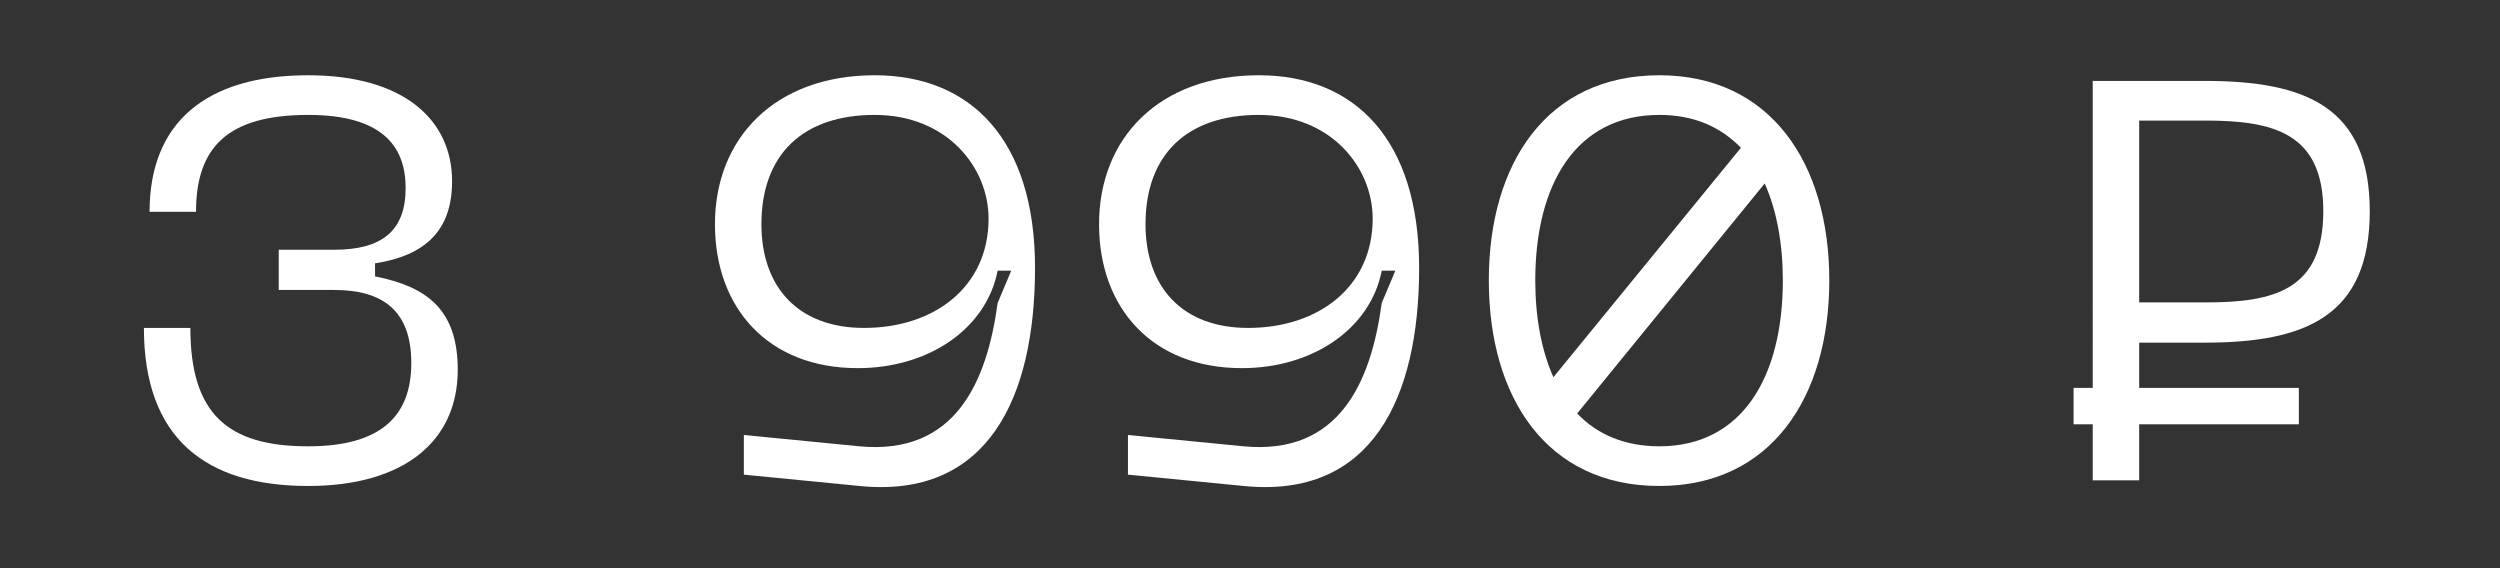
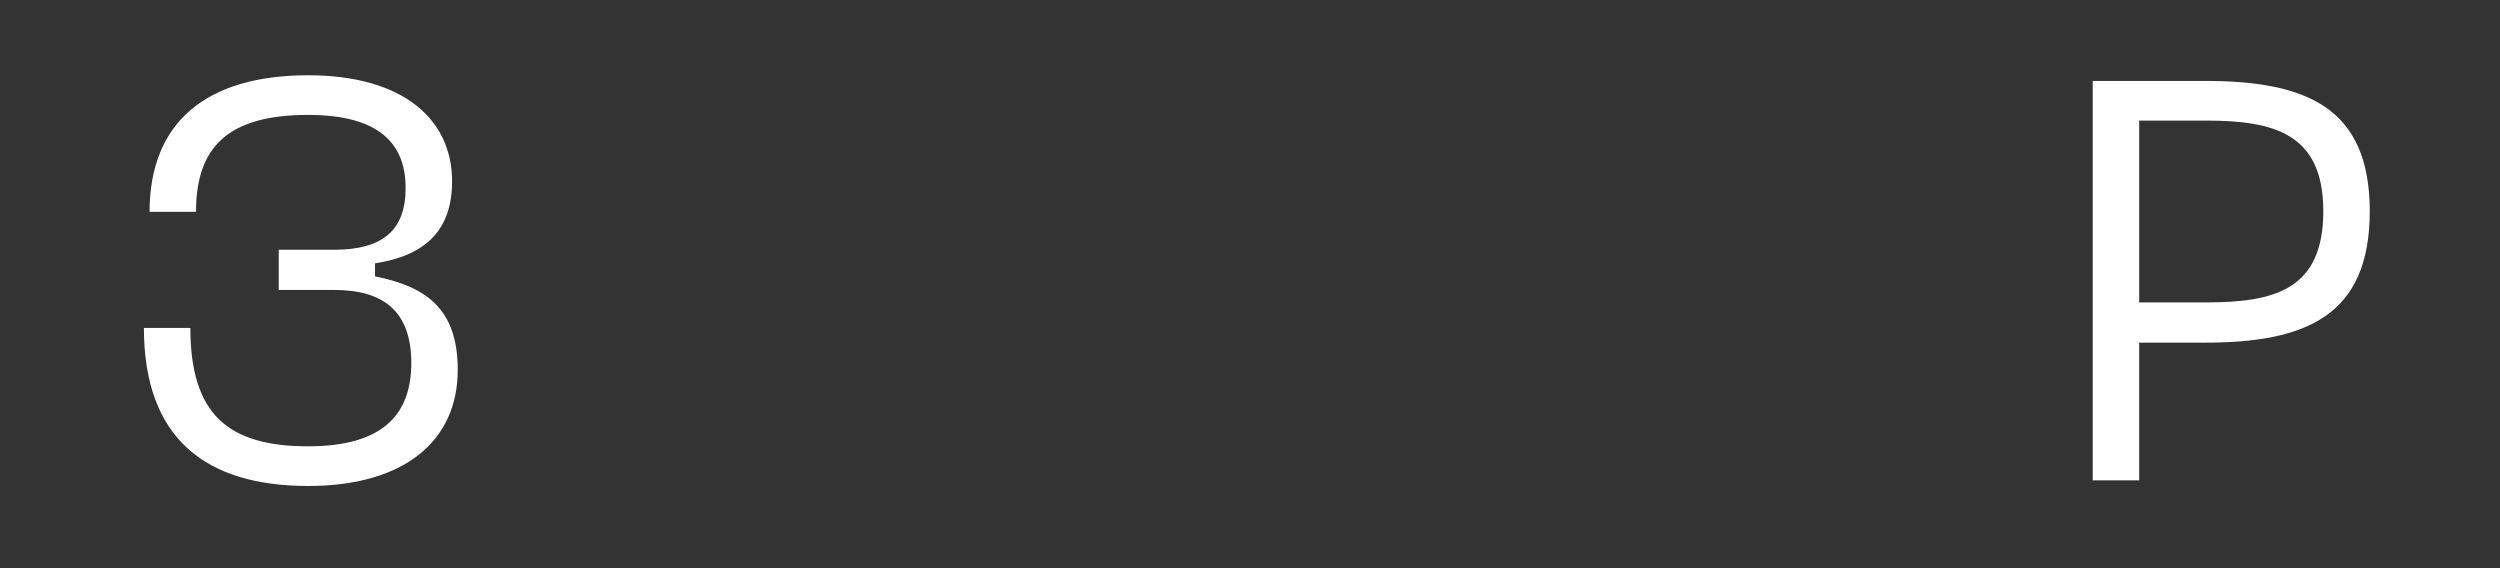
<svg xmlns="http://www.w3.org/2000/svg" id="Слой_1" x="0px" y="0px" width="322.416px" height="73.297px" viewBox="0 0 322.416 73.297" xml:space="preserve">
  <rect x="0" y="0" width="322.416" height="73.297" fill="#333333" stroke="none" />
  <g>
    <path fill="#FFFFFF" d="M24.551,42.291c0,11.104,4.822,15.269,15.196,15.269c9.352,0,13.296-3.872,13.296-10.739 c0-6.795-3.726-9.425-9.936-9.425h-7.16v-5.187h7.16c6.21,0,9.205-2.484,9.205-7.963c0-5.553-3.214-9.425-12.566-9.425 c-10.375,0-14.466,4.164-14.466,12.493H19.29c0-11.47,7.233-17.607,20.457-17.607c12.347,0,18.557,5.771,18.557,13.662 c0,6.283-3.361,9.571-9.937,10.594v1.68c6.576,1.315,10.667,4.165,10.667,12.055c0,9.205-6.941,14.977-19.288,14.977 c-13.224,0-21.187-6.137-21.187-20.383H24.551z" />
-     <path fill="#FFFFFF" d="M110.835,62.673l-14.903-1.461v-5.114l14.903,1.461c12.348,1.169,16.438-8.255,17.827-18.483l1.753-4.165 h-1.753c-1.462,7.452-8.841,12.566-18.046,12.566c-11.543,0-18.411-7.744-18.411-18.557c0-11.178,7.817-19.215,20.603-19.215 c12.348,0,20.676,8.256,20.676,24.84C133.484,51.277,127.42,64.354,110.835,62.673z M112.808,14.82 c-9.278,0-14.611,5.114-14.611,14.101c0,8.109,4.749,13.37,13.224,13.37c9.133,0,16.073-5.334,16.073-14.101 C127.493,21.614,122.159,14.82,112.808,14.82z" />
-     <path fill="#FFFFFF" d="M160.372,62.673l-14.904-1.461v-5.114l14.904,1.461c12.347,1.169,16.438-8.255,17.826-18.483l1.754-4.165 h-1.754c-1.461,7.452-8.84,12.566-18.046,12.566c-11.543,0-18.41-7.744-18.41-18.557c0-11.178,7.817-19.215,20.603-19.215 c12.347,0,20.676,8.256,20.676,24.84C183.021,51.277,176.956,64.354,160.372,62.673z M162.345,14.82 c-9.278,0-14.612,5.114-14.612,14.101c0,8.109,4.749,13.37,13.224,13.37c9.133,0,16.073-5.334,16.073-14.101 C177.03,21.614,171.697,14.82,162.345,14.82z" />
-     <path fill="#FFFFFF" d="M235.917,36.153c0,15.196-7.599,26.521-21.918,26.521c-14.466,0-21.991-11.324-21.991-26.521 c0-15.123,7.525-26.447,21.991-26.447C228.319,9.706,235.917,21.03,235.917,36.153z M197.999,36.153 c0,4.822,0.804,9.06,2.338,12.493l24.183-29.589c-2.63-2.703-6.064-4.237-10.521-4.237C203.26,14.82,197.999,23.733,197.999,36.153 z M229.926,36.153c0-4.749-0.804-9.059-2.338-12.493l-24.183,29.662c2.558,2.703,6.137,4.237,10.594,4.237 C224.666,57.559,229.926,48.646,229.926,36.153z" />
    <path fill="#FFFFFF" d="M305.619,27.24c0,13.517-8.256,16.95-21.261,16.95h-8.475v17.753h-5.991V10.436h14.466 C297.364,10.436,305.619,13.797,305.619,27.24z M284.432,39.002c8.768,0,15.196-1.534,15.196-11.763 c0-10.082-6.429-11.689-15.196-11.689h-8.548v23.452H284.432z" />
  </g>
-   <rect x="267.422" y="50.024" fill="#FFFFFF" width="29.052" height="4.696" />
</svg>